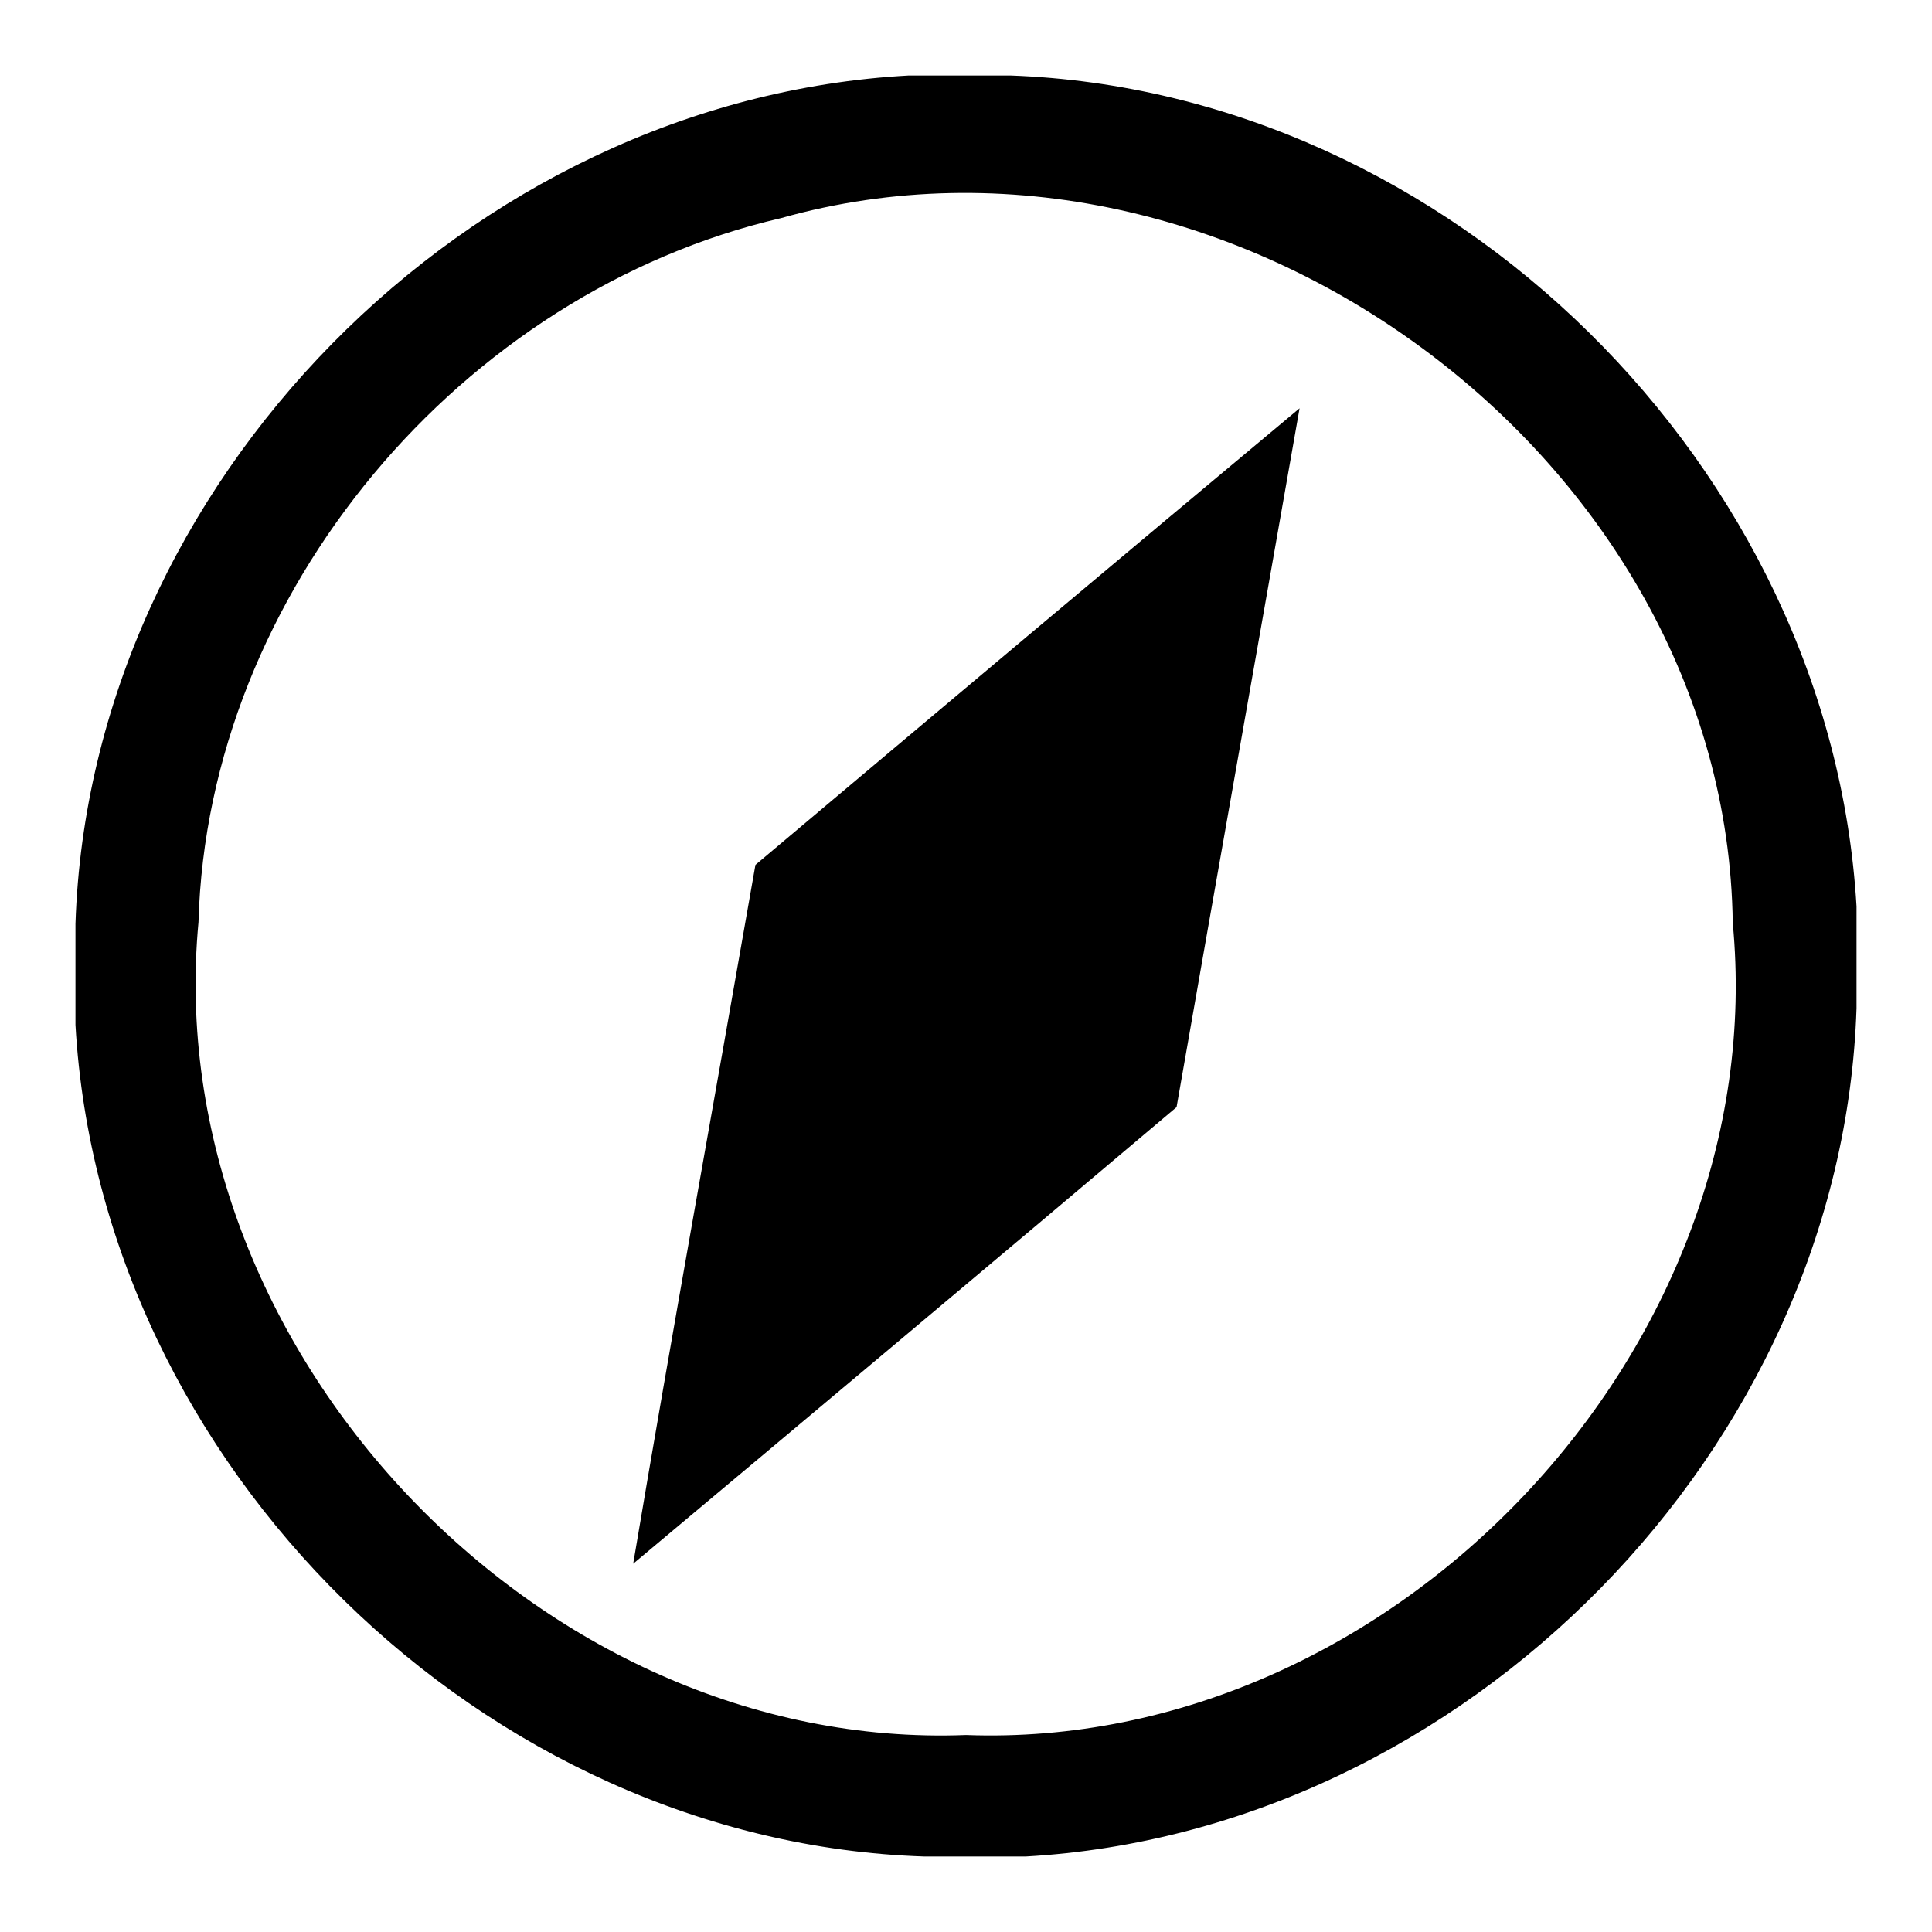
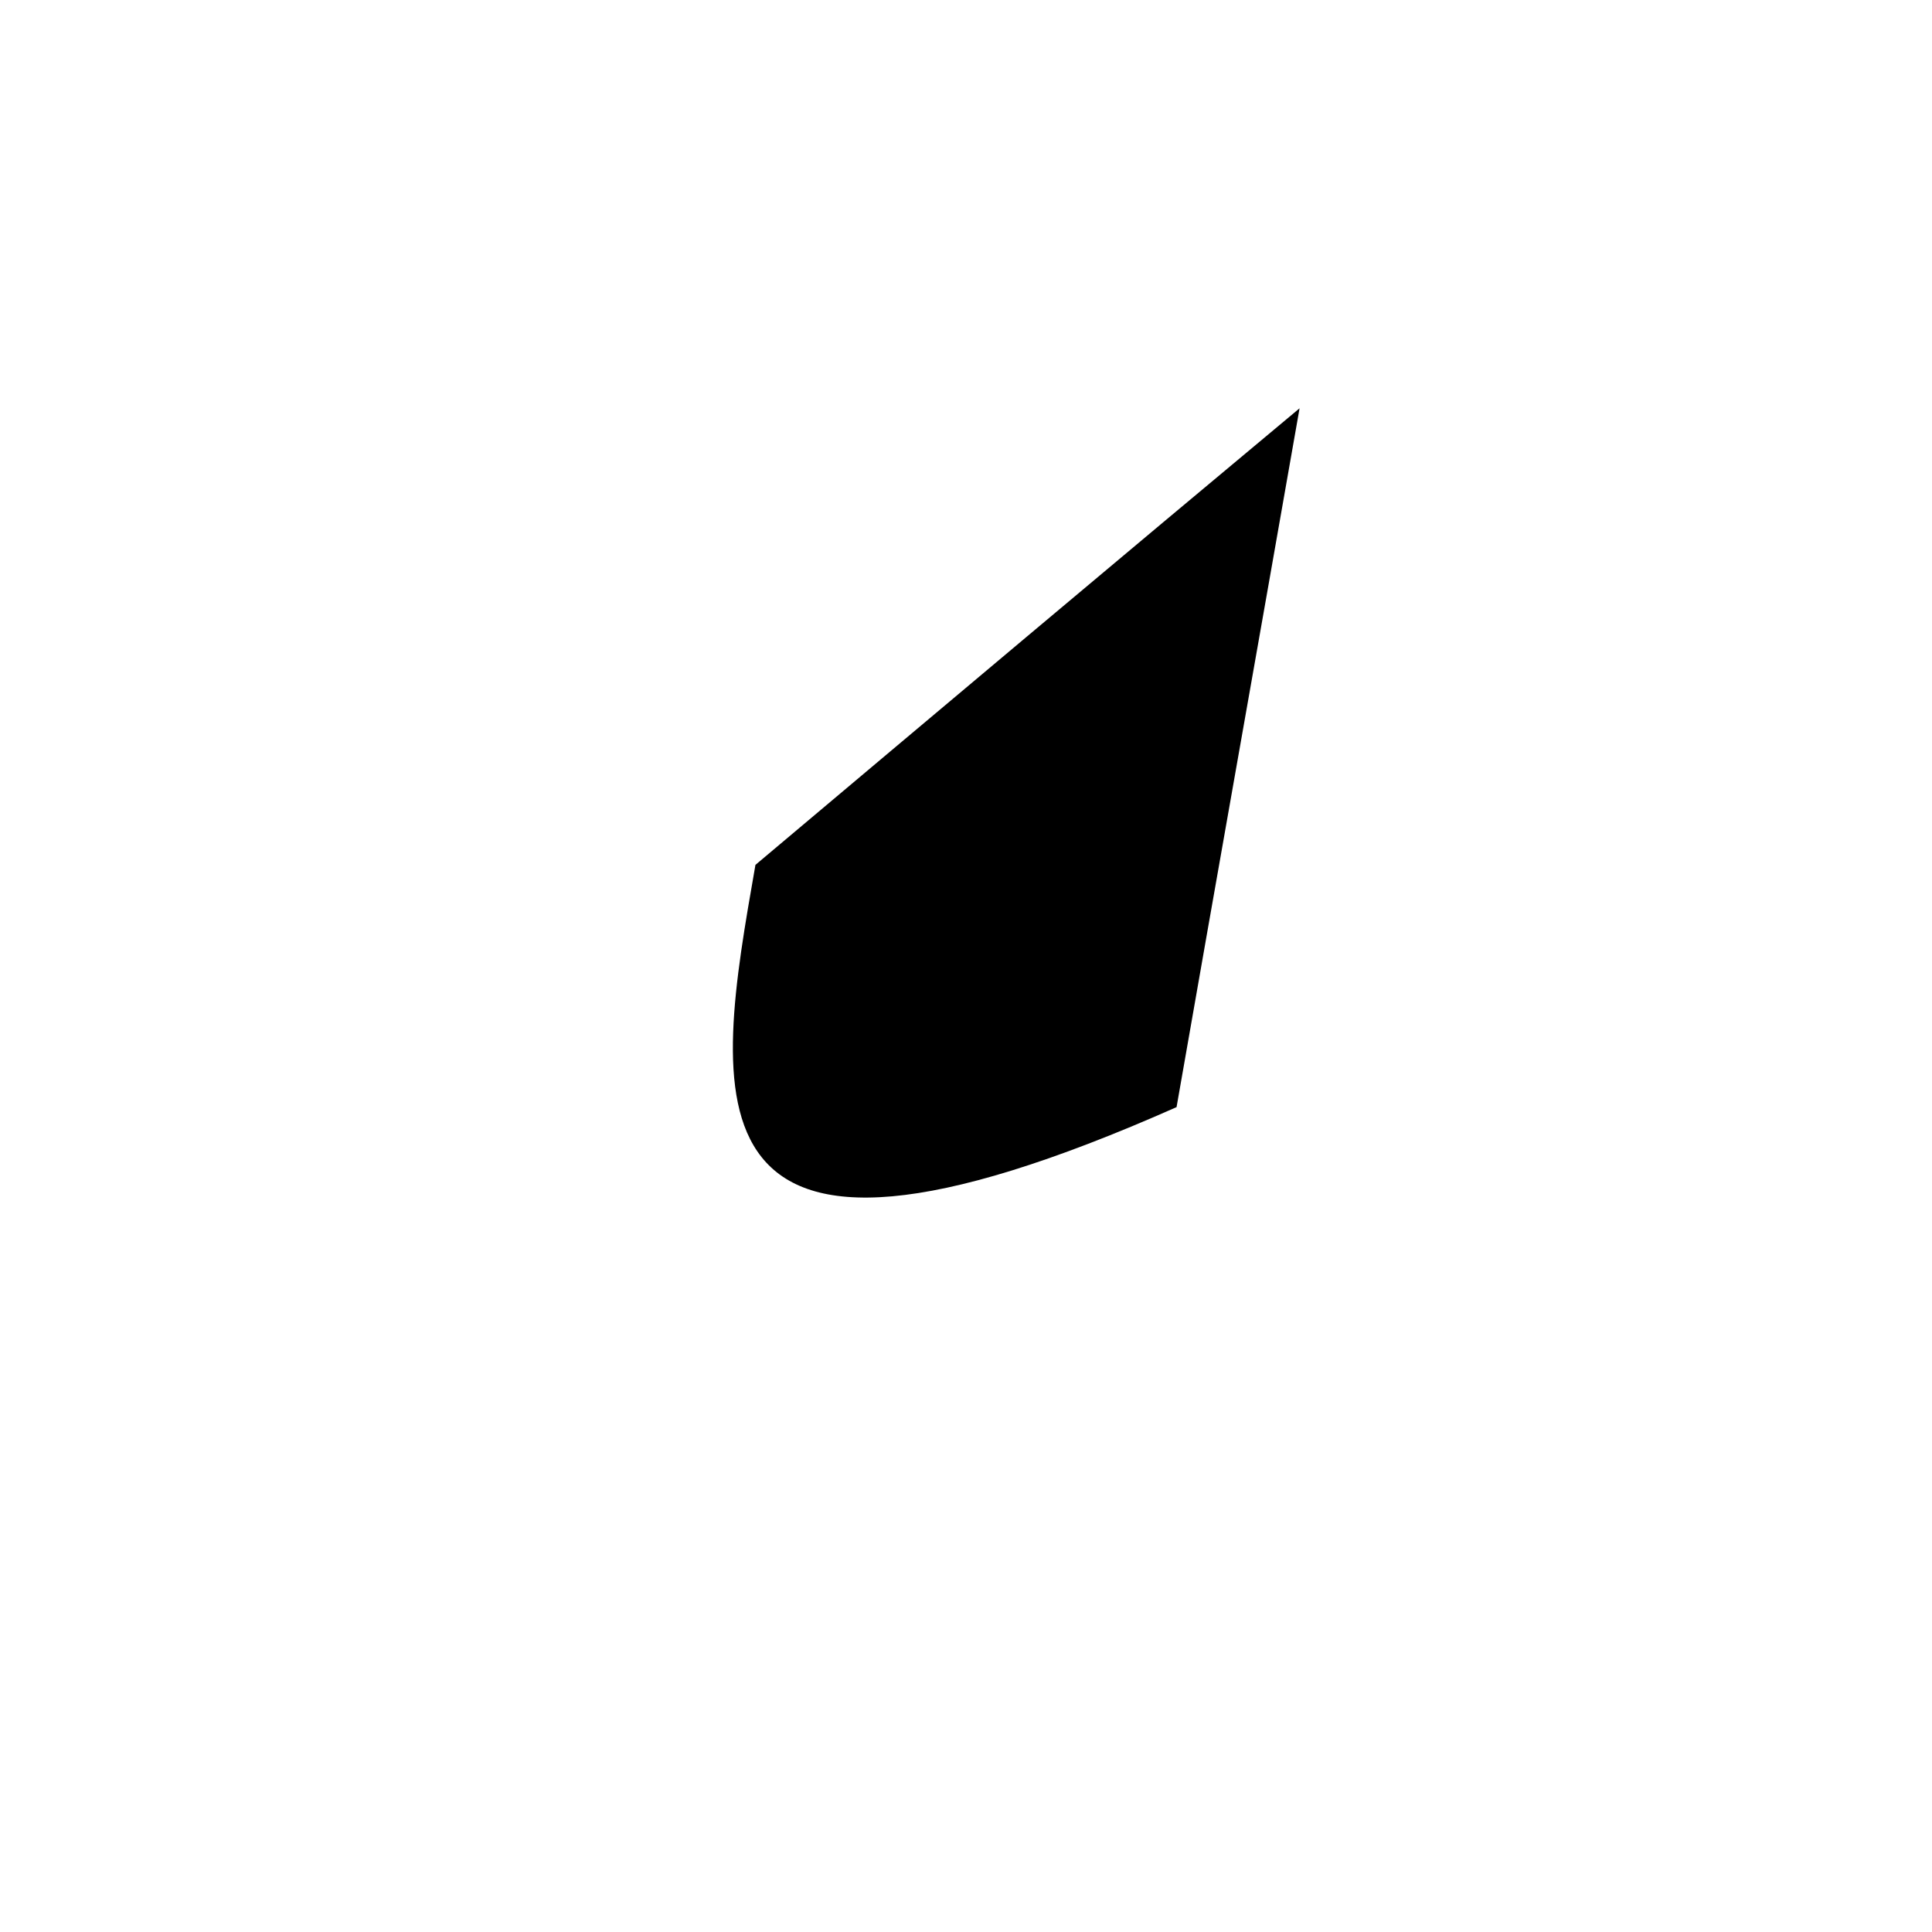
<svg xmlns="http://www.w3.org/2000/svg" version="1.1" x="0px" y="0px" viewBox="0 0 256 256" enable-background="new 0 0 256 256" xml:space="preserve">
  <g>
    <g>
-       <path fill="#000000" d="M120.4,10h13.5c58.3,2.1,108.7,52,112.1,110.1v13.5C244.1,192,194.1,242.7,135.9,246h-13.4C64.1,244.1,13.3,194.1,10,135.8v-13.4C11.9,64,62.1,13.2,120.4,10 M103.5,28.9c-42.3,9.8-76,49.6-77.2,93.3C21,178.6,71.4,232.1,128,229.9c56.6,2.1,107-51.2,101.6-107.6C228.8,60.5,162.8,12.2,103.5,28.9z" />
-       <path fill="#000000" d="M100.1,114.6c24-20.2,48-40.4,72.1-60.5c-5.4,30.8-10.9,61.7-16.3,92.6c-23.9,20.2-48,40.4-72,60.5C89.1,176.3,94.7,145.5,100.1,114.6z" />
+       <path fill="#000000" d="M100.1,114.6c24-20.2,48-40.4,72.1-60.5c-5.4,30.8-10.9,61.7-16.3,92.6C89.1,176.3,94.7,145.5,100.1,114.6z" />
    </g>
  </g>
</svg>